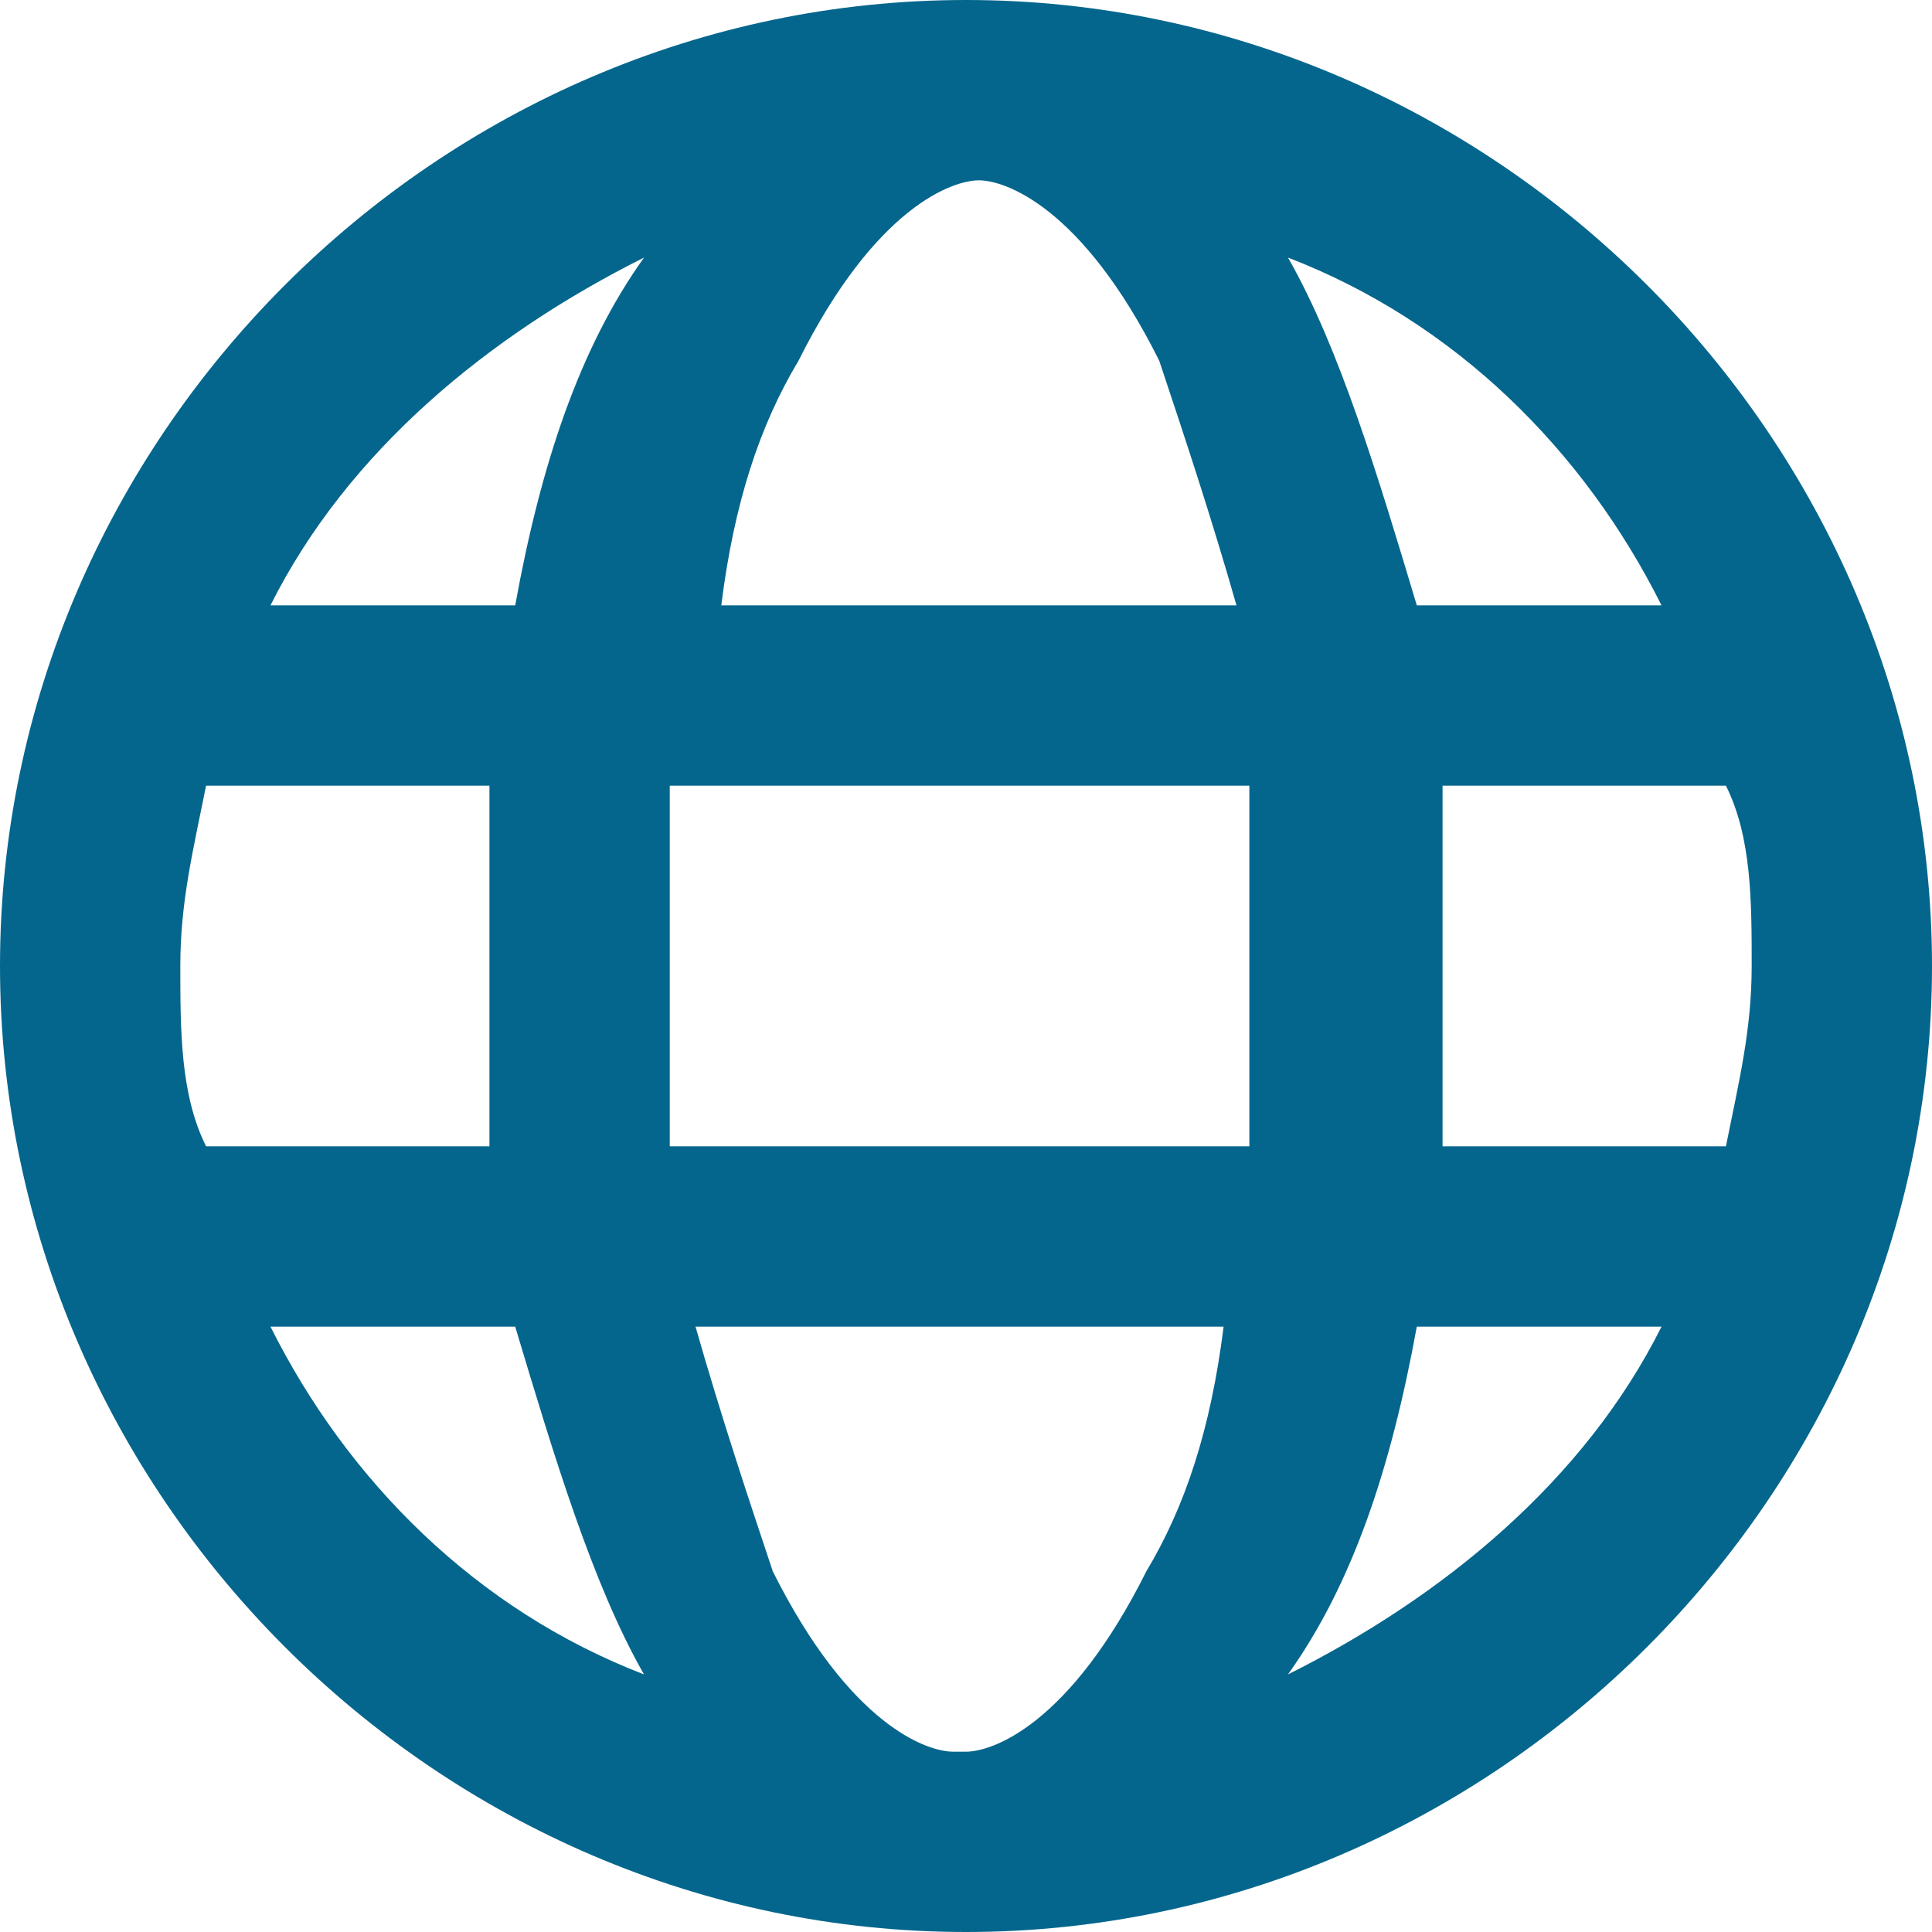
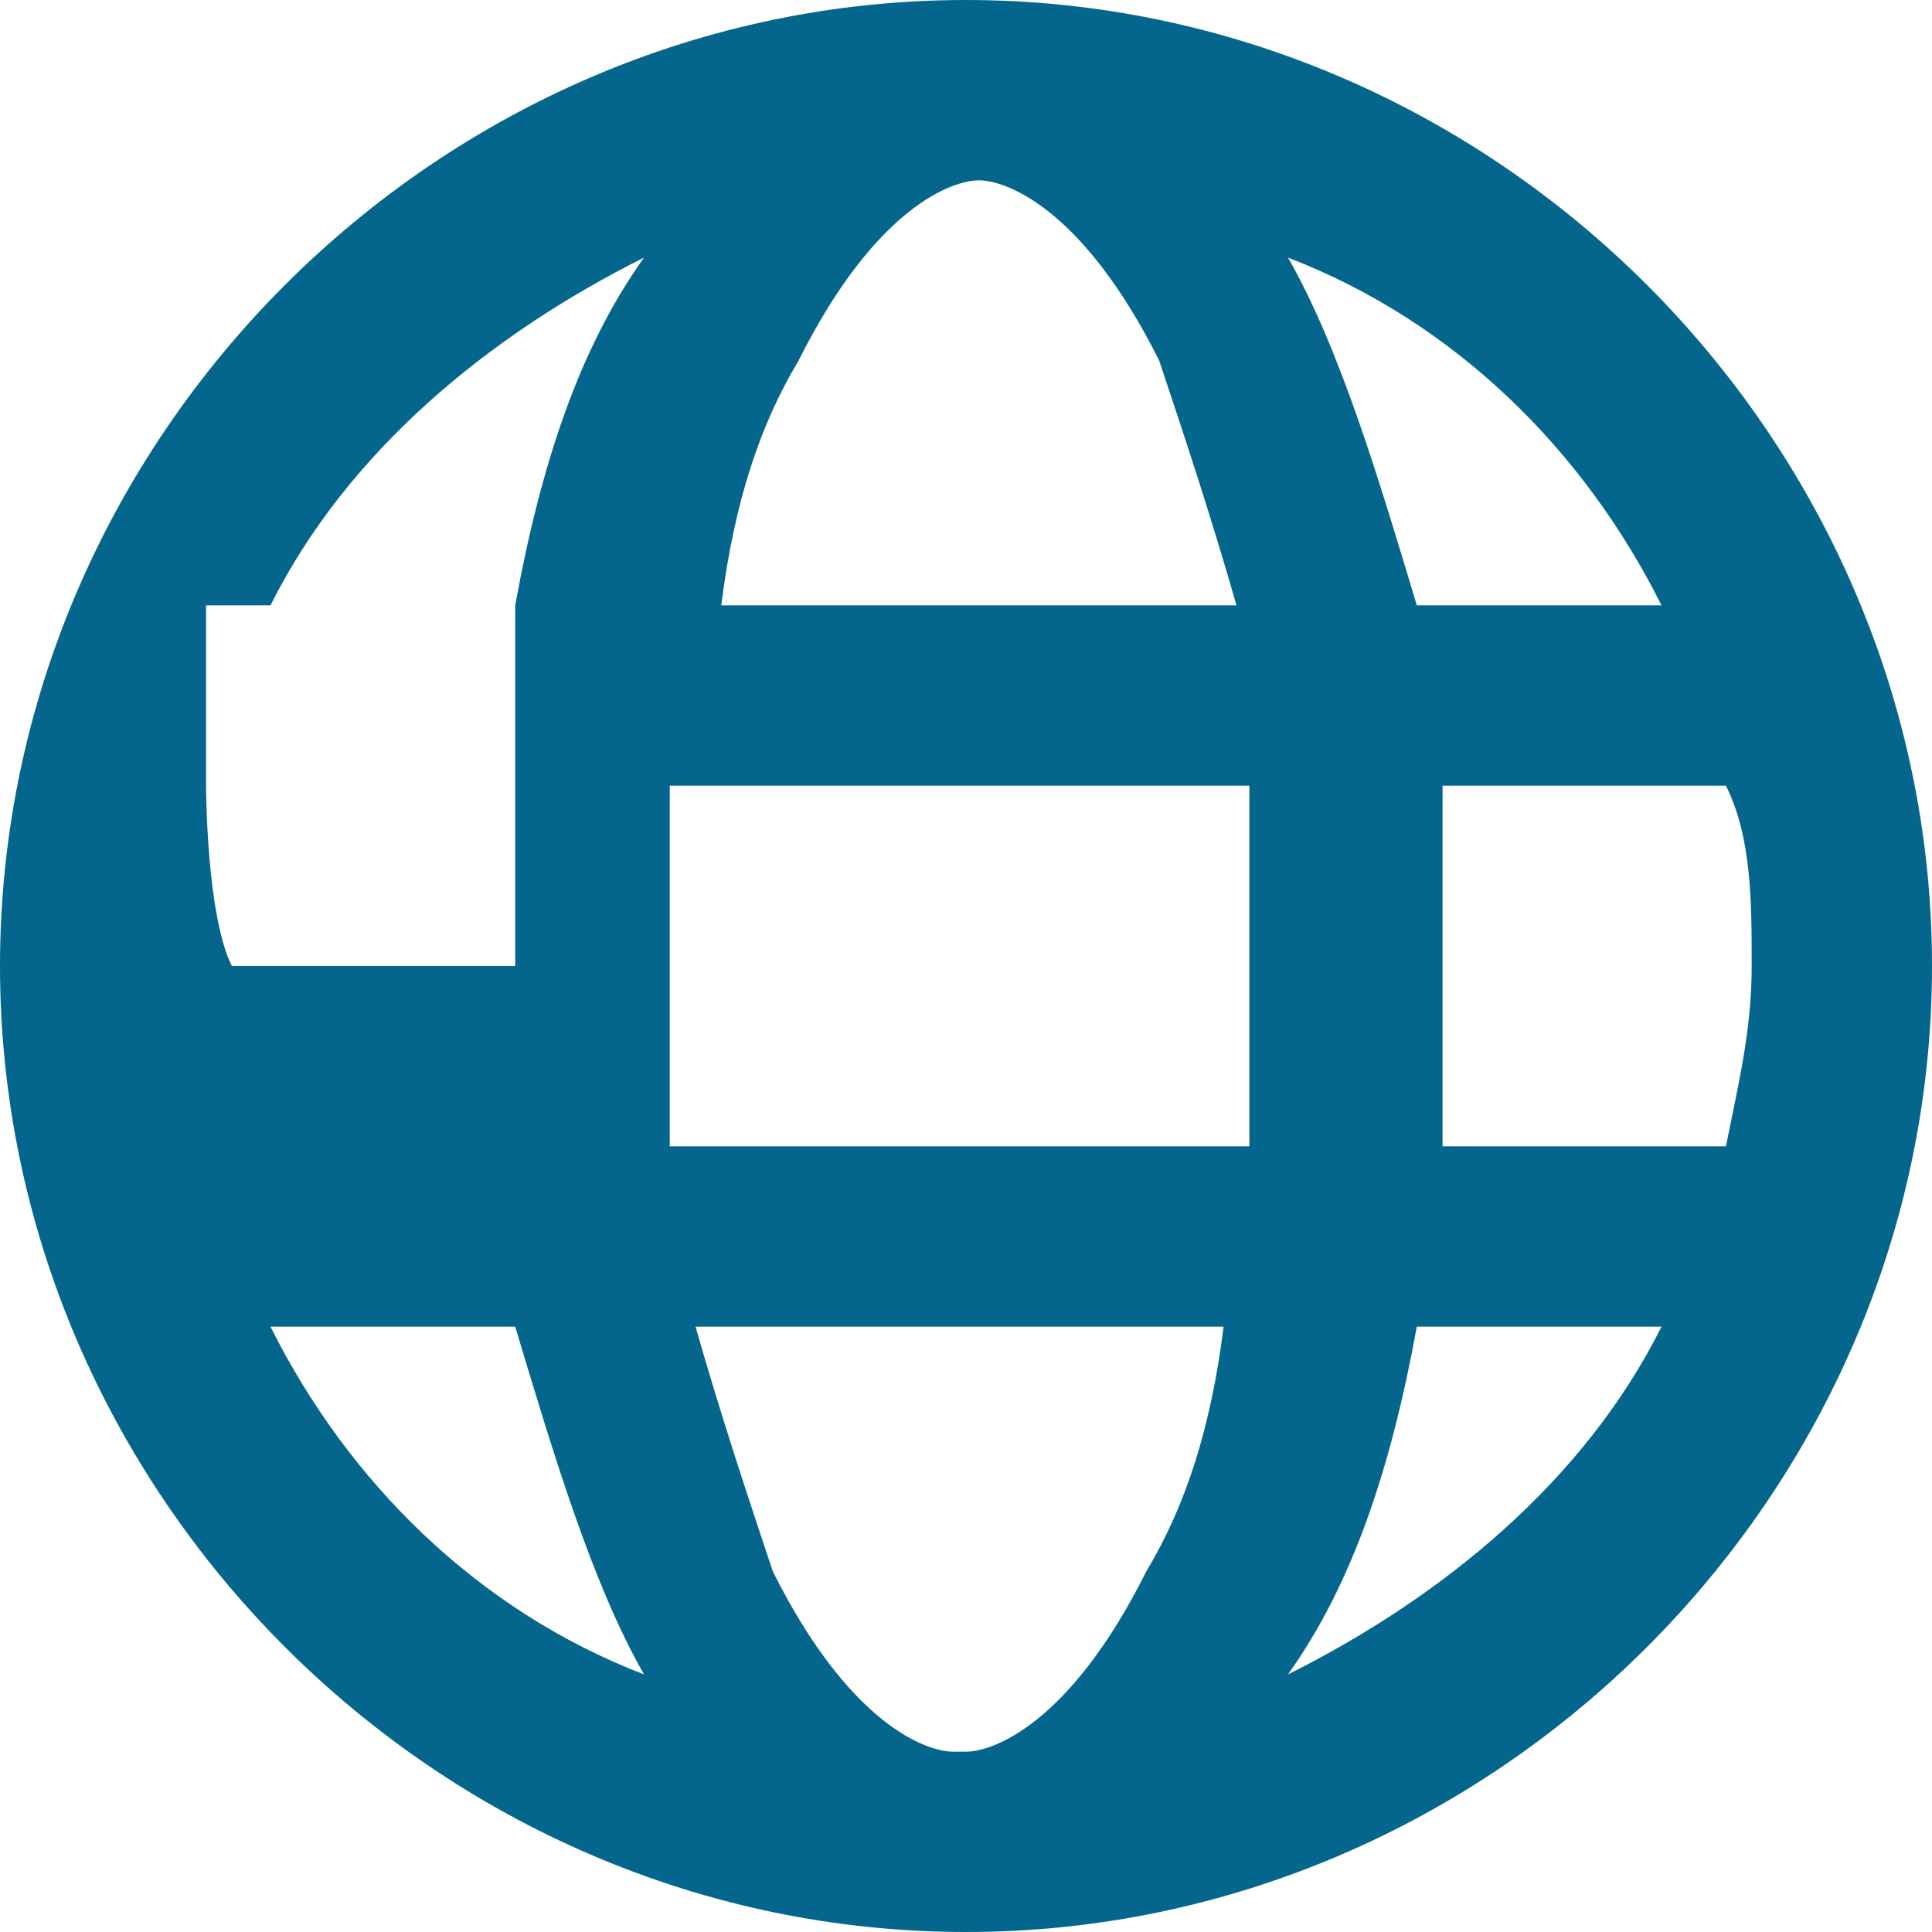
<svg xmlns="http://www.w3.org/2000/svg" id="Layer_1" version="1.1" viewBox="0 0 15 15">
  <defs>
    <style>
      .st0 {
        fill: #05668d;
      }
    </style>
  </defs>
  <g id="Layer_x5F_1">
-     <path id="globe-regular.svg" class="st0" d="M7.5,13.6c.2,0,.8-.2,1.4-1.4.3-.5.5-1.1.6-1.9h-4.1c.2.7.4,1.3.6,1.9.6,1.2,1.2,1.4,1.4,1.4ZM5.2,8.9h4.5c0-.4,0-.9,0-1.4s0-1,0-1.4h-4.5c0,.4,0,.9,0,1.4s0,1,0,1.4ZM5.5,4.7h4.1c-.2-.7-.4-1.3-.6-1.9-.6-1.2-1.2-1.4-1.4-1.4s-.8.2-1.4,1.4c-.3.5-.5,1.1-.6,1.9ZM11.2,6.1c0,.5,0,.9,0,1.4s0,1,0,1.4h2.2c.1-.5.2-.9.2-1.4s0-1-.2-1.4h-2.2ZM12.9,4.7c-.6-1.2-1.6-2.2-2.9-2.7.4.7.7,1.7,1,2.7h1.9,0ZM4,4.7c.2-1.1.5-2,1-2.7-1.2.6-2.3,1.5-2.9,2.7h1.9,0ZM1.6,6.1c-.1.5-.2.9-.2,1.4s0,1,.2,1.4h2.2c0-.5,0-.9,0-1.4s0-1,0-1.4H1.6ZM10,13c1.2-.6,2.3-1.5,2.9-2.7h-1.9c-.2,1.1-.5,2-1,2.7h0ZM5,13c-.4-.7-.7-1.7-1-2.7h-1.9c.6,1.2,1.6,2.2,2.9,2.7h0ZM7.5,15C3.4,15,0,11.6,0,7.5S3.4,0,7.5,0s7.5,3.4,7.5,7.5-3.4,7.5-7.5,7.5h0Z" />
+     <path id="globe-regular.svg" class="st0" d="M7.5,13.6c.2,0,.8-.2,1.4-1.4.3-.5.5-1.1.6-1.9h-4.1c.2.7.4,1.3.6,1.9.6,1.2,1.2,1.4,1.4,1.4ZM5.2,8.9h4.5c0-.4,0-.9,0-1.4s0-1,0-1.4h-4.5c0,.4,0,.9,0,1.4s0,1,0,1.4ZM5.5,4.7h4.1c-.2-.7-.4-1.3-.6-1.9-.6-1.2-1.2-1.4-1.4-1.4s-.8.2-1.4,1.4c-.3.5-.5,1.1-.6,1.9ZM11.2,6.1c0,.5,0,.9,0,1.4s0,1,0,1.4h2.2c.1-.5.2-.9.2-1.4s0-1-.2-1.4h-2.2ZM12.9,4.7c-.6-1.2-1.6-2.2-2.9-2.7.4.7.7,1.7,1,2.7h1.9,0ZM4,4.7c.2-1.1.5-2,1-2.7-1.2.6-2.3,1.5-2.9,2.7h1.9,0ZM1.6,6.1s0,1,.2,1.4h2.2c0-.5,0-.9,0-1.4s0-1,0-1.4H1.6ZM10,13c1.2-.6,2.3-1.5,2.9-2.7h-1.9c-.2,1.1-.5,2-1,2.7h0ZM5,13c-.4-.7-.7-1.7-1-2.7h-1.9c.6,1.2,1.6,2.2,2.9,2.7h0ZM7.5,15C3.4,15,0,11.6,0,7.5S3.4,0,7.5,0s7.5,3.4,7.5,7.5-3.4,7.5-7.5,7.5h0Z" />
  </g>
</svg>